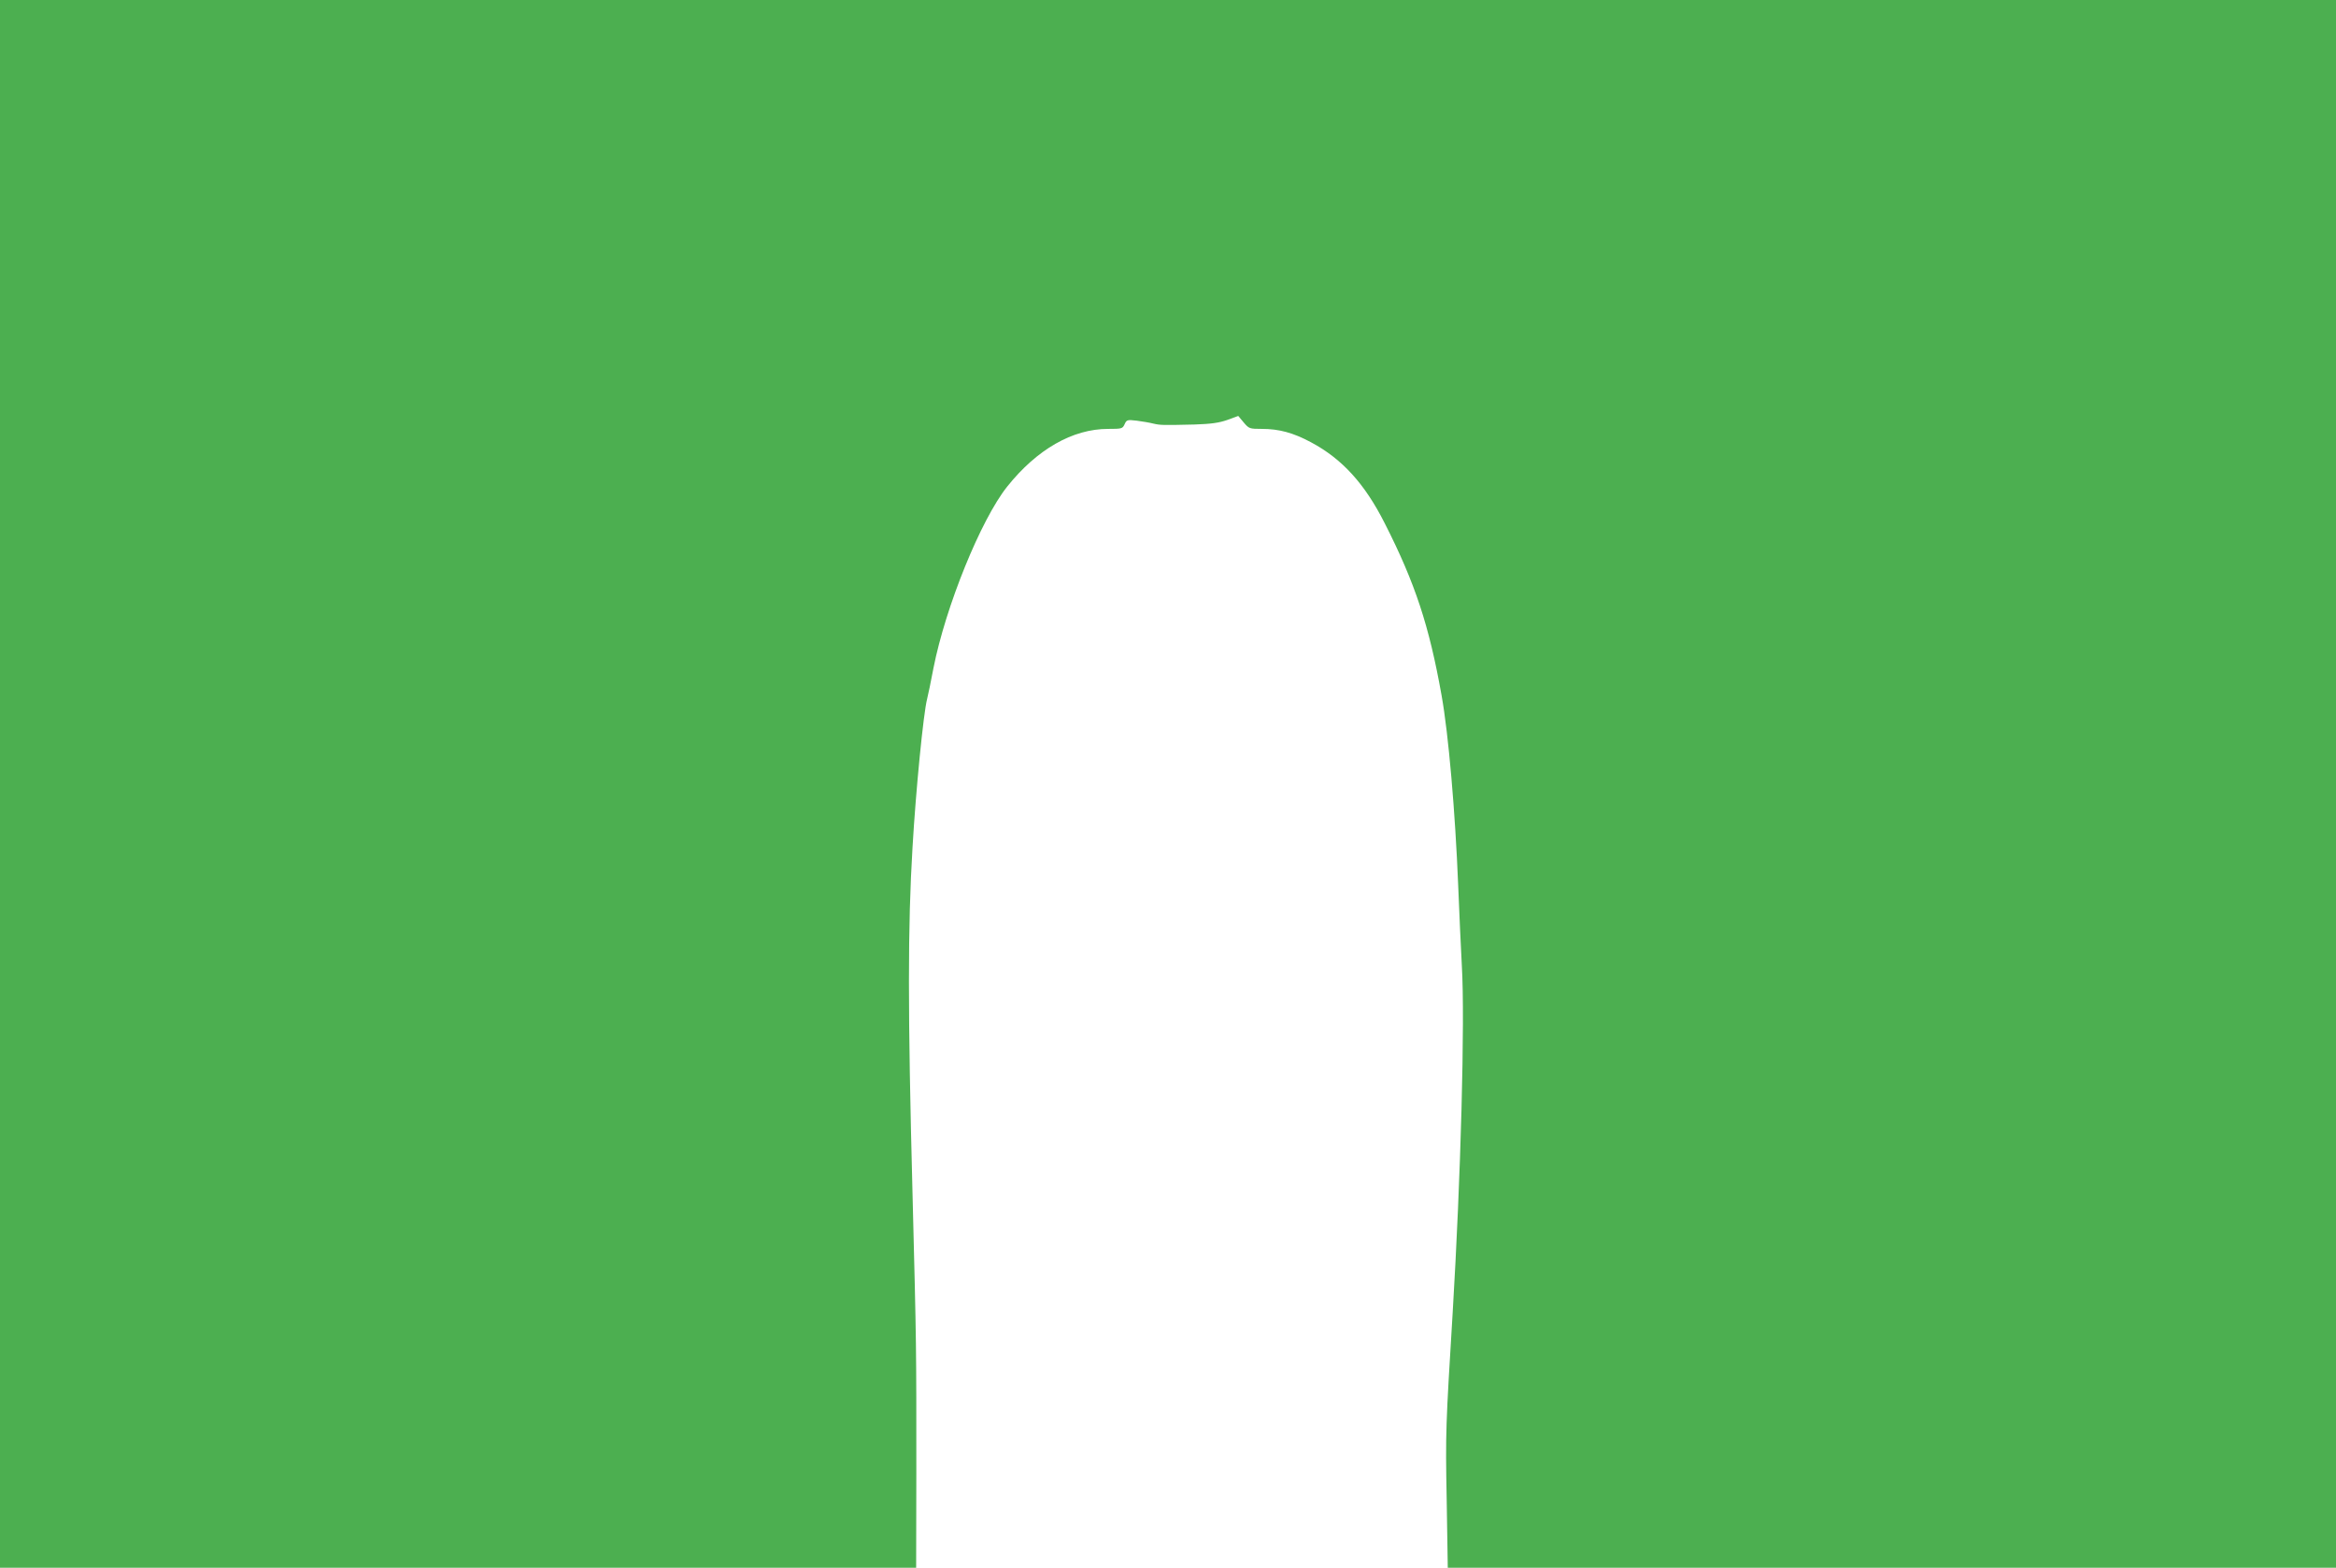
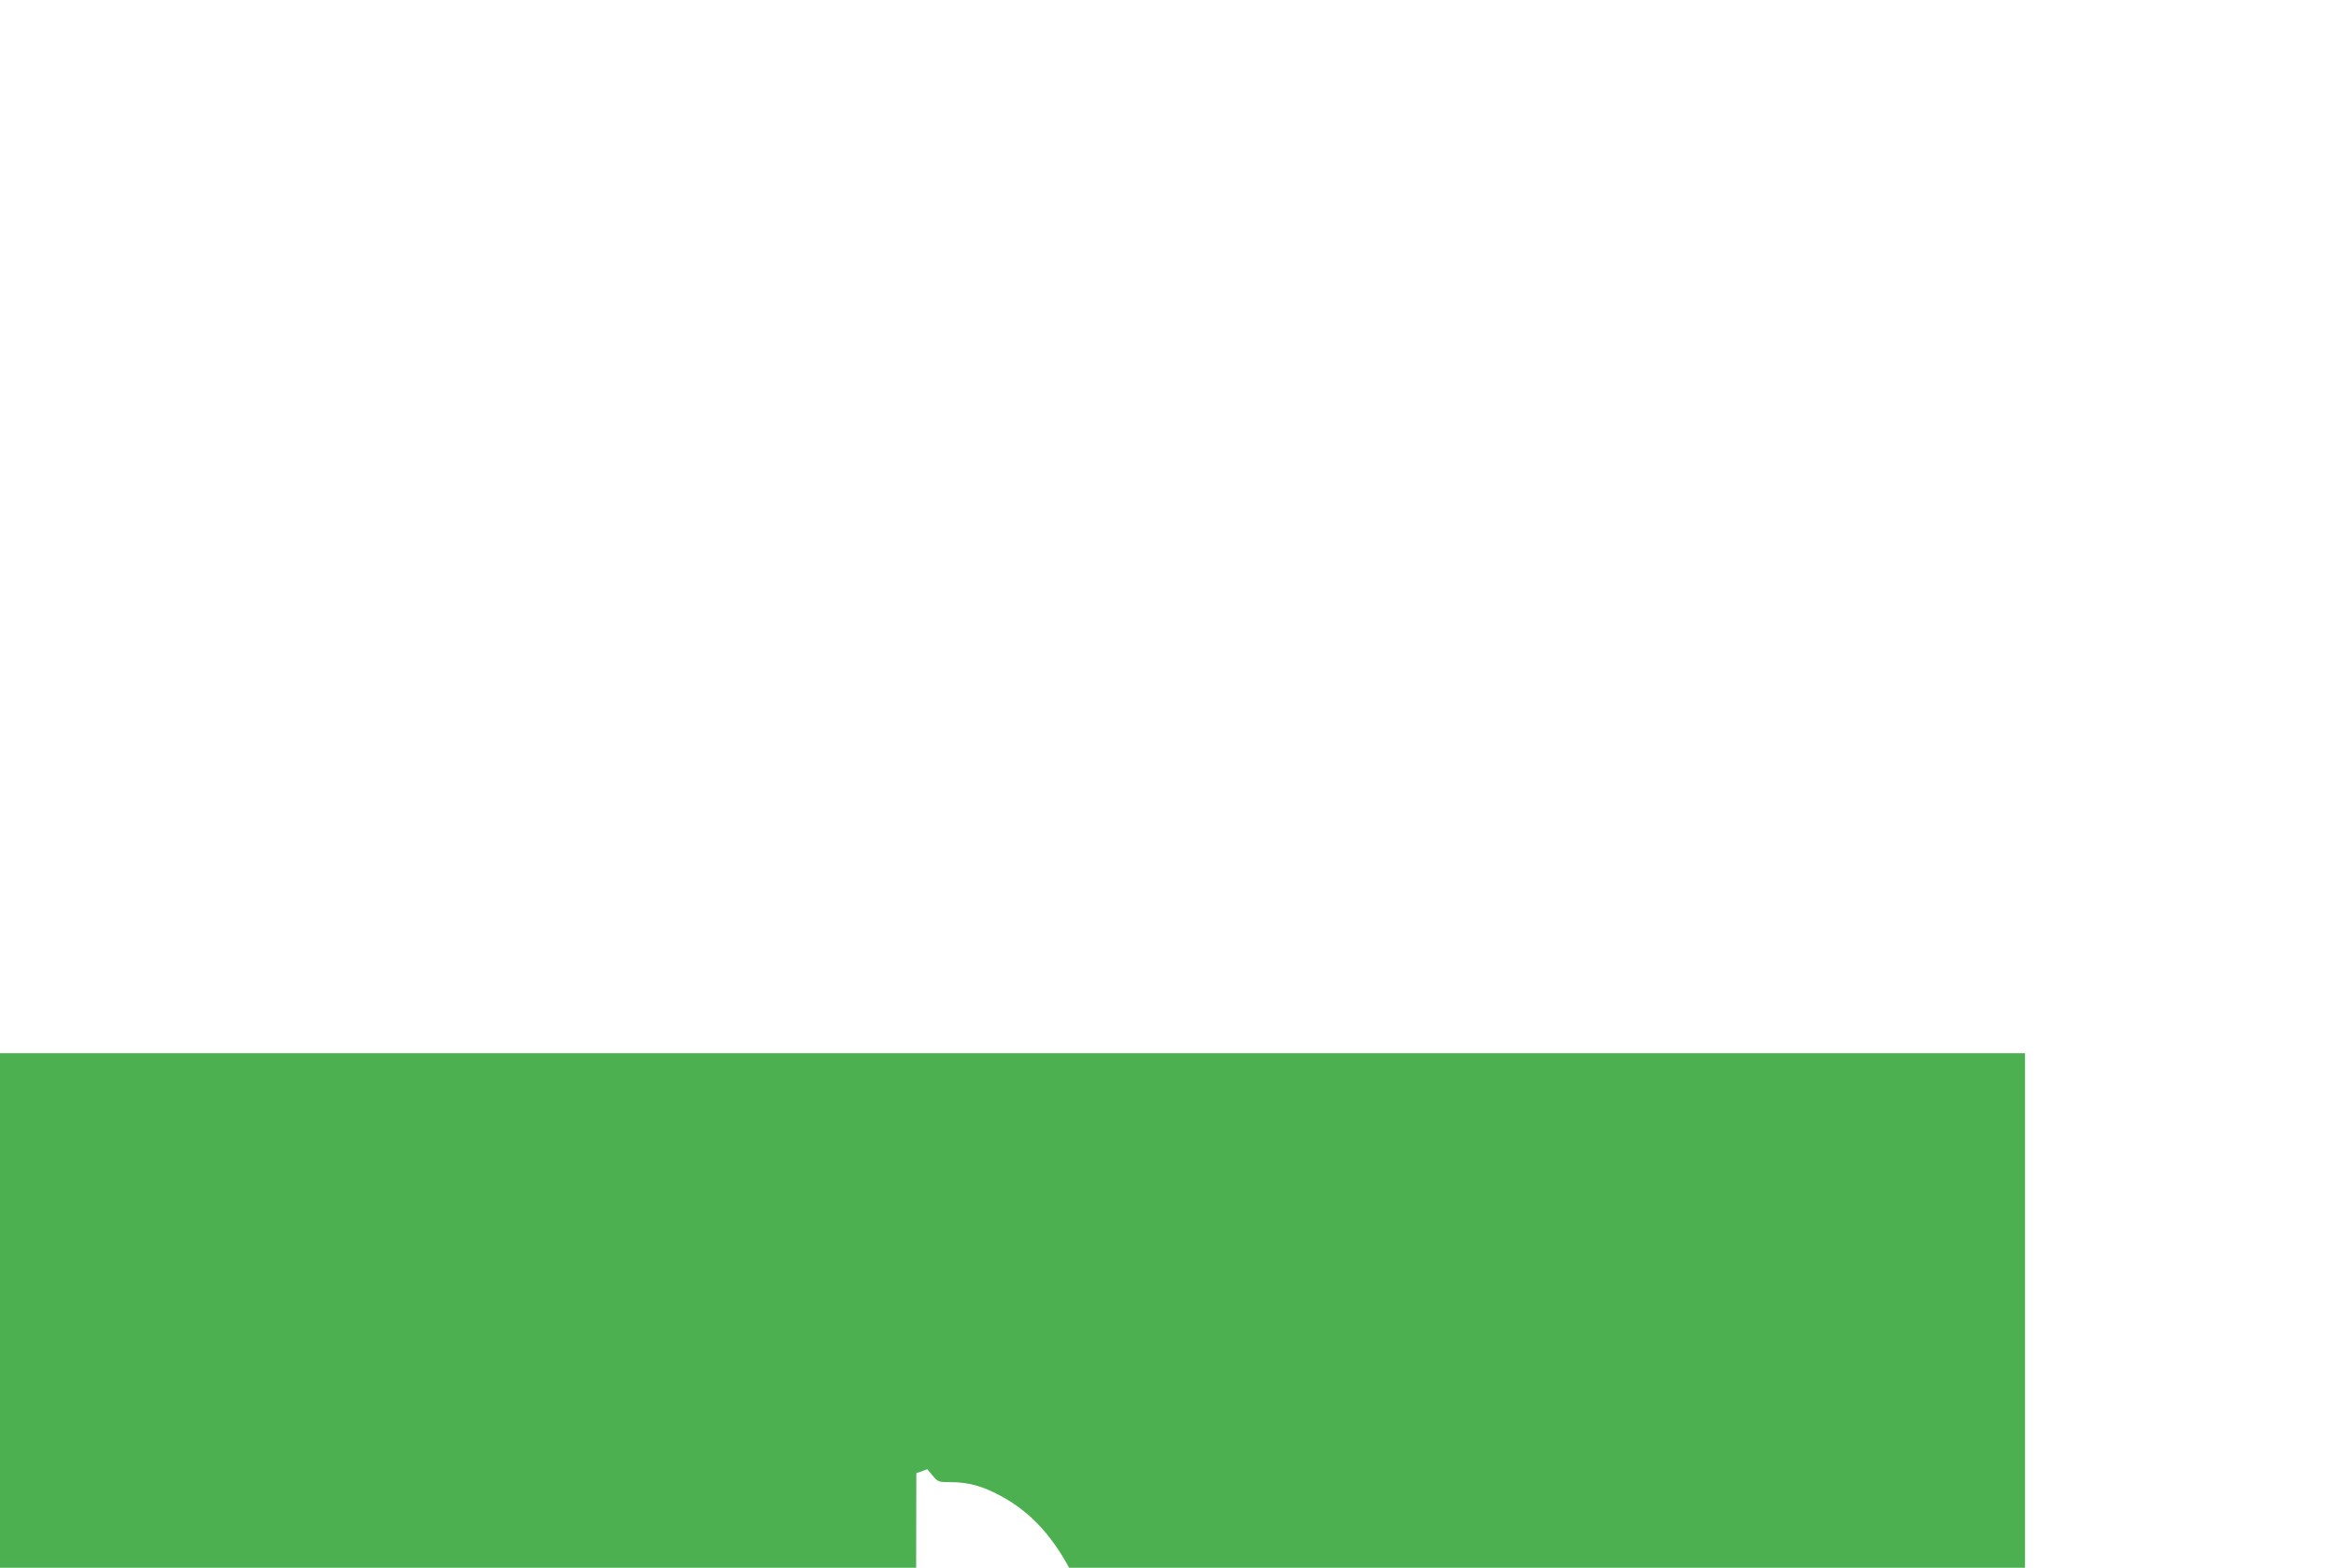
<svg xmlns="http://www.w3.org/2000/svg" version="1.0" width="1280pt" height="859pt" viewBox="0 0 1280 859" preserveAspectRatio="xMidYMid meet">
  <g transform="translate(0,859) scale(0.1,-0.1)" fill="#4caf50" stroke="none">
-     <path d="M0 4295 l0 -4295 2510 0 2510 0 1 518 c0 708 1 672 -21 1537 -26 992 -26 1461 0 1890 18 313 60 739 80 815 5 19 21 96 35 170 66 335 259 812 404 994 163 204 358 316 553 316 74 0 79 1 90 25 11 25 15 26 67 20 31 -4 72 -11 91 -16 39 -9 52 -9 225 -5 91 3 134 9 180 25 l60 22 30 -36 c29 -34 32 -35 100 -35 93 0 171 -21 268 -73 171 -91 295 -227 405 -445 166 -327 243 -560 311 -942 38 -211 75 -641 91 -1040 6 -151 15 -349 20 -440 18 -302 -6 -1166 -50 -1900 -38 -622 -40 -658 -33 -1023 l6 -377 2434 0 2433 0 0 4295 0 4295 -6400 0 -6400 0 0 -4295z" />
+     <path d="M0 4295 l0 -4295 2510 0 2510 0 1 518 l60 22 30 -36 c29 -34 32 -35 100 -35 93 0 171 -21 268 -73 171 -91 295 -227 405 -445 166 -327 243 -560 311 -942 38 -211 75 -641 91 -1040 6 -151 15 -349 20 -440 18 -302 -6 -1166 -50 -1900 -38 -622 -40 -658 -33 -1023 l6 -377 2434 0 2433 0 0 4295 0 4295 -6400 0 -6400 0 0 -4295z" />
  </g>
</svg>